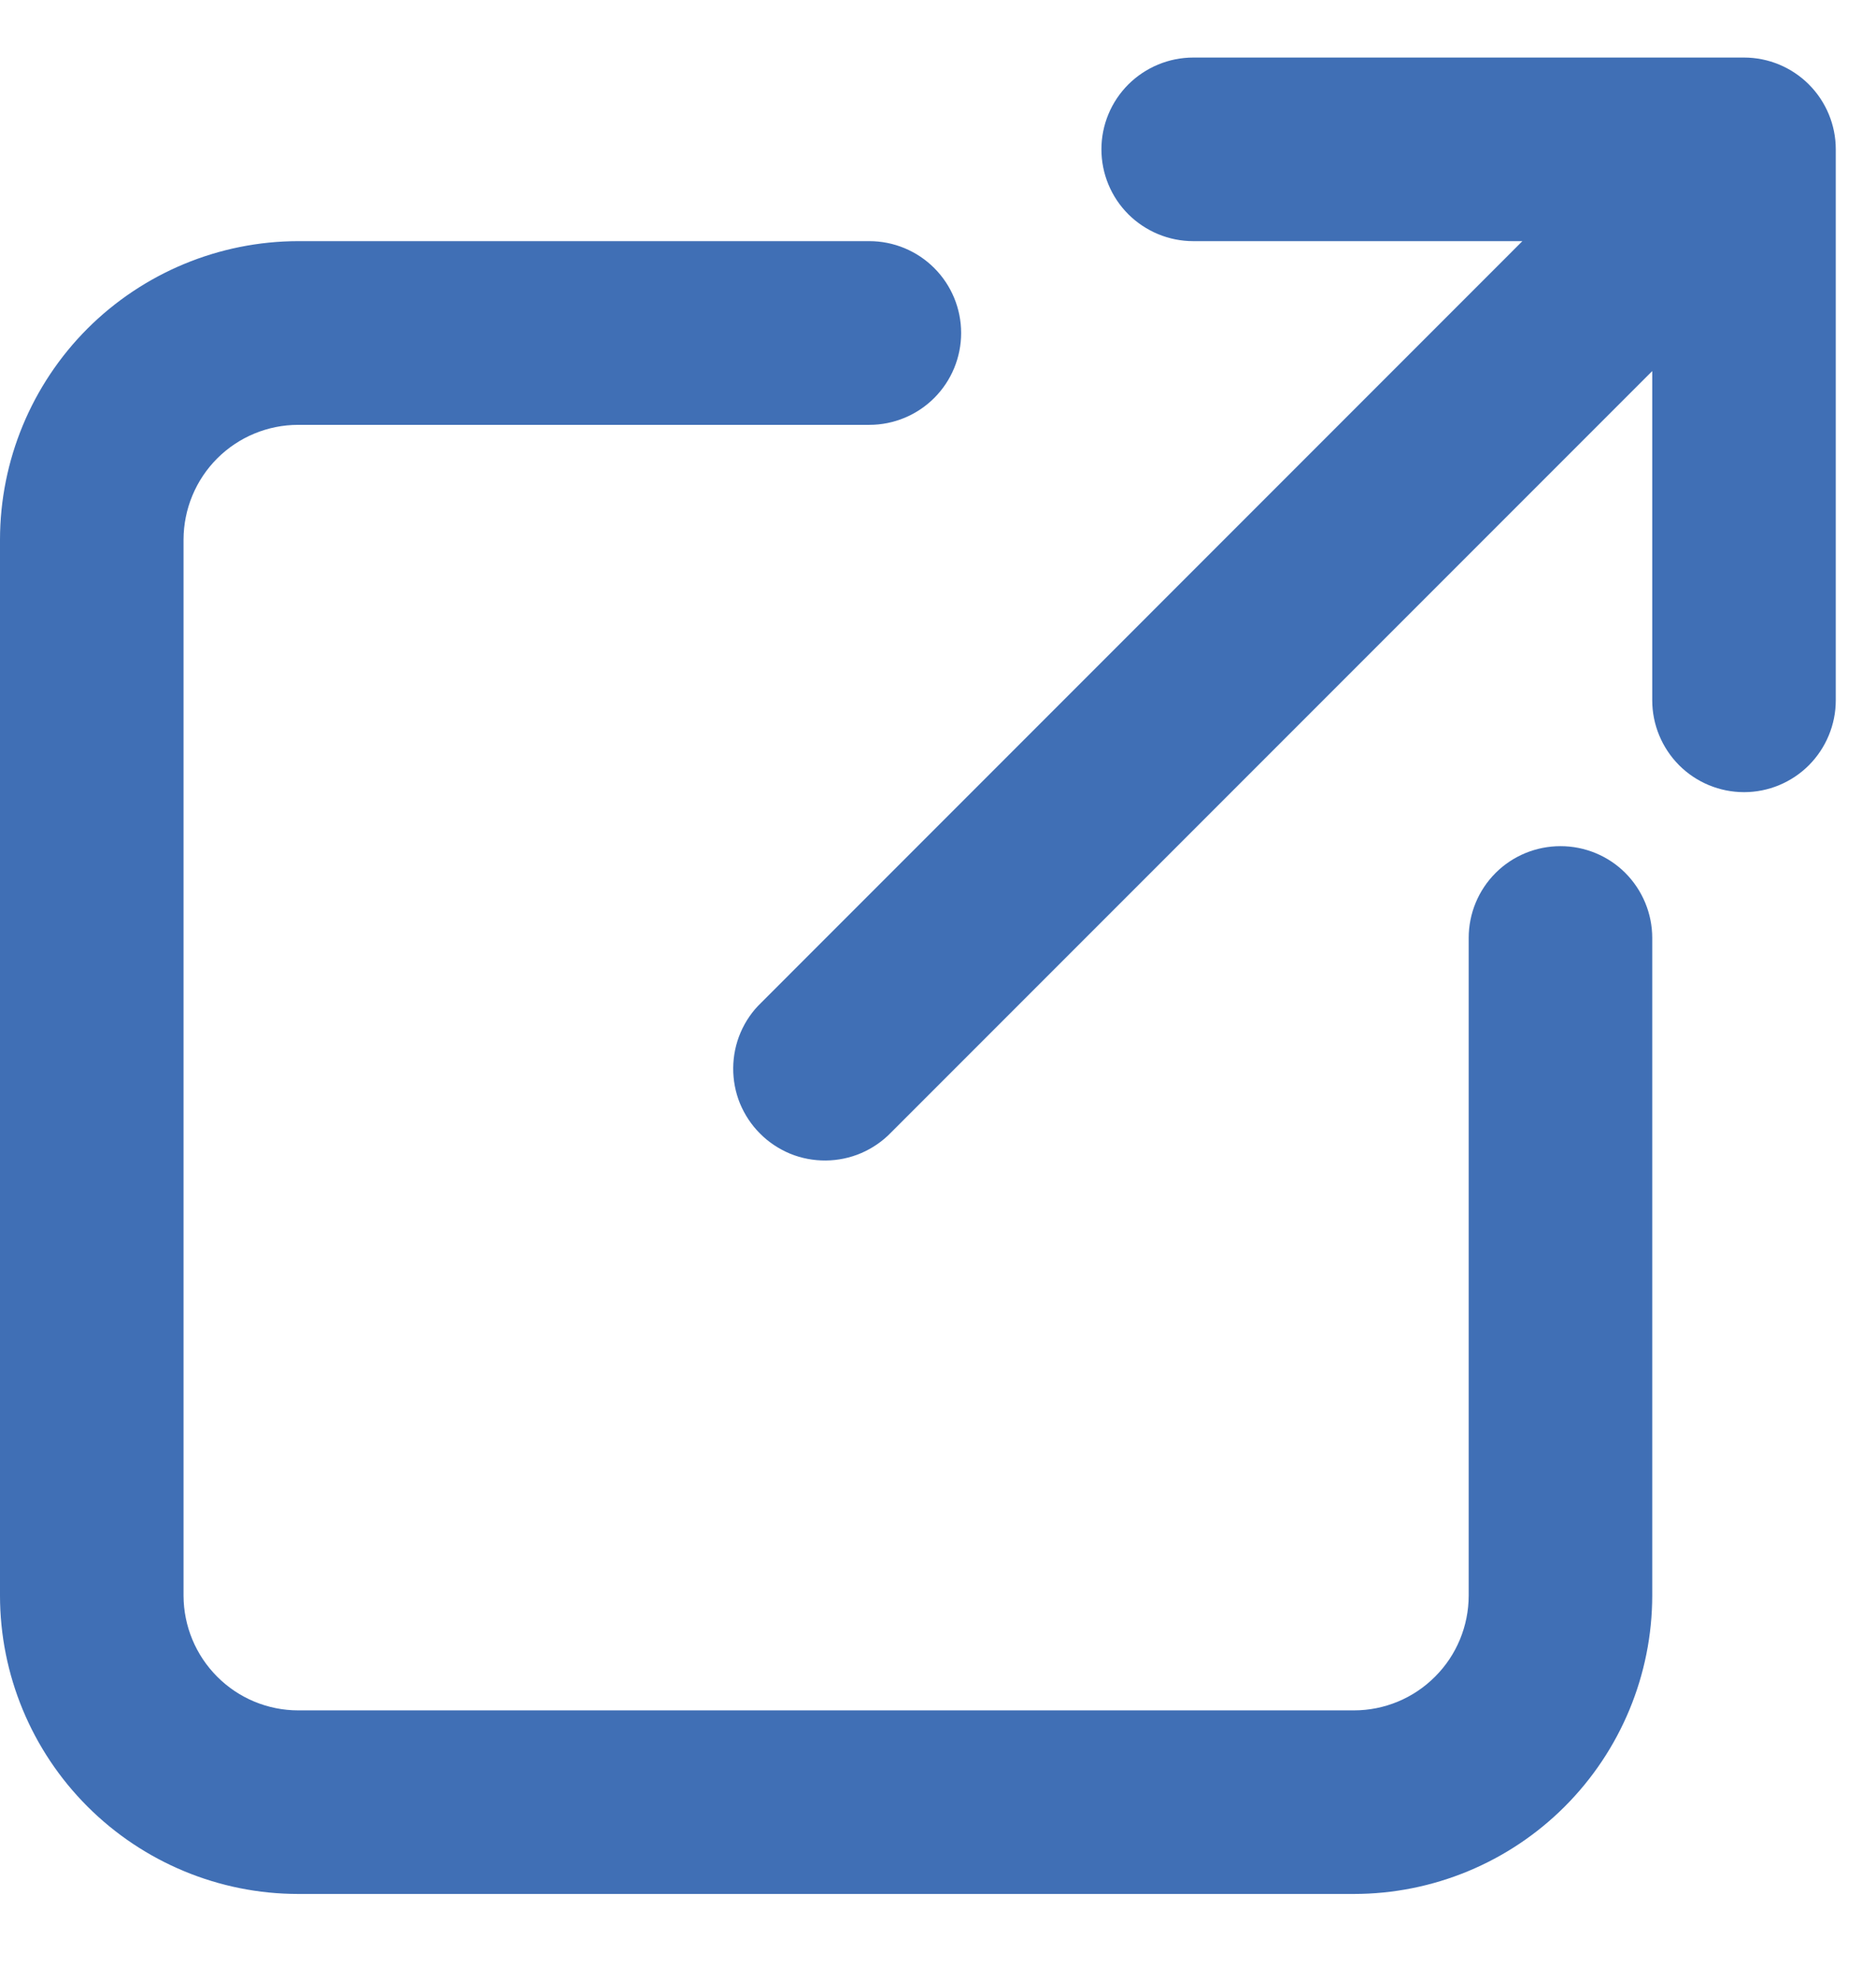
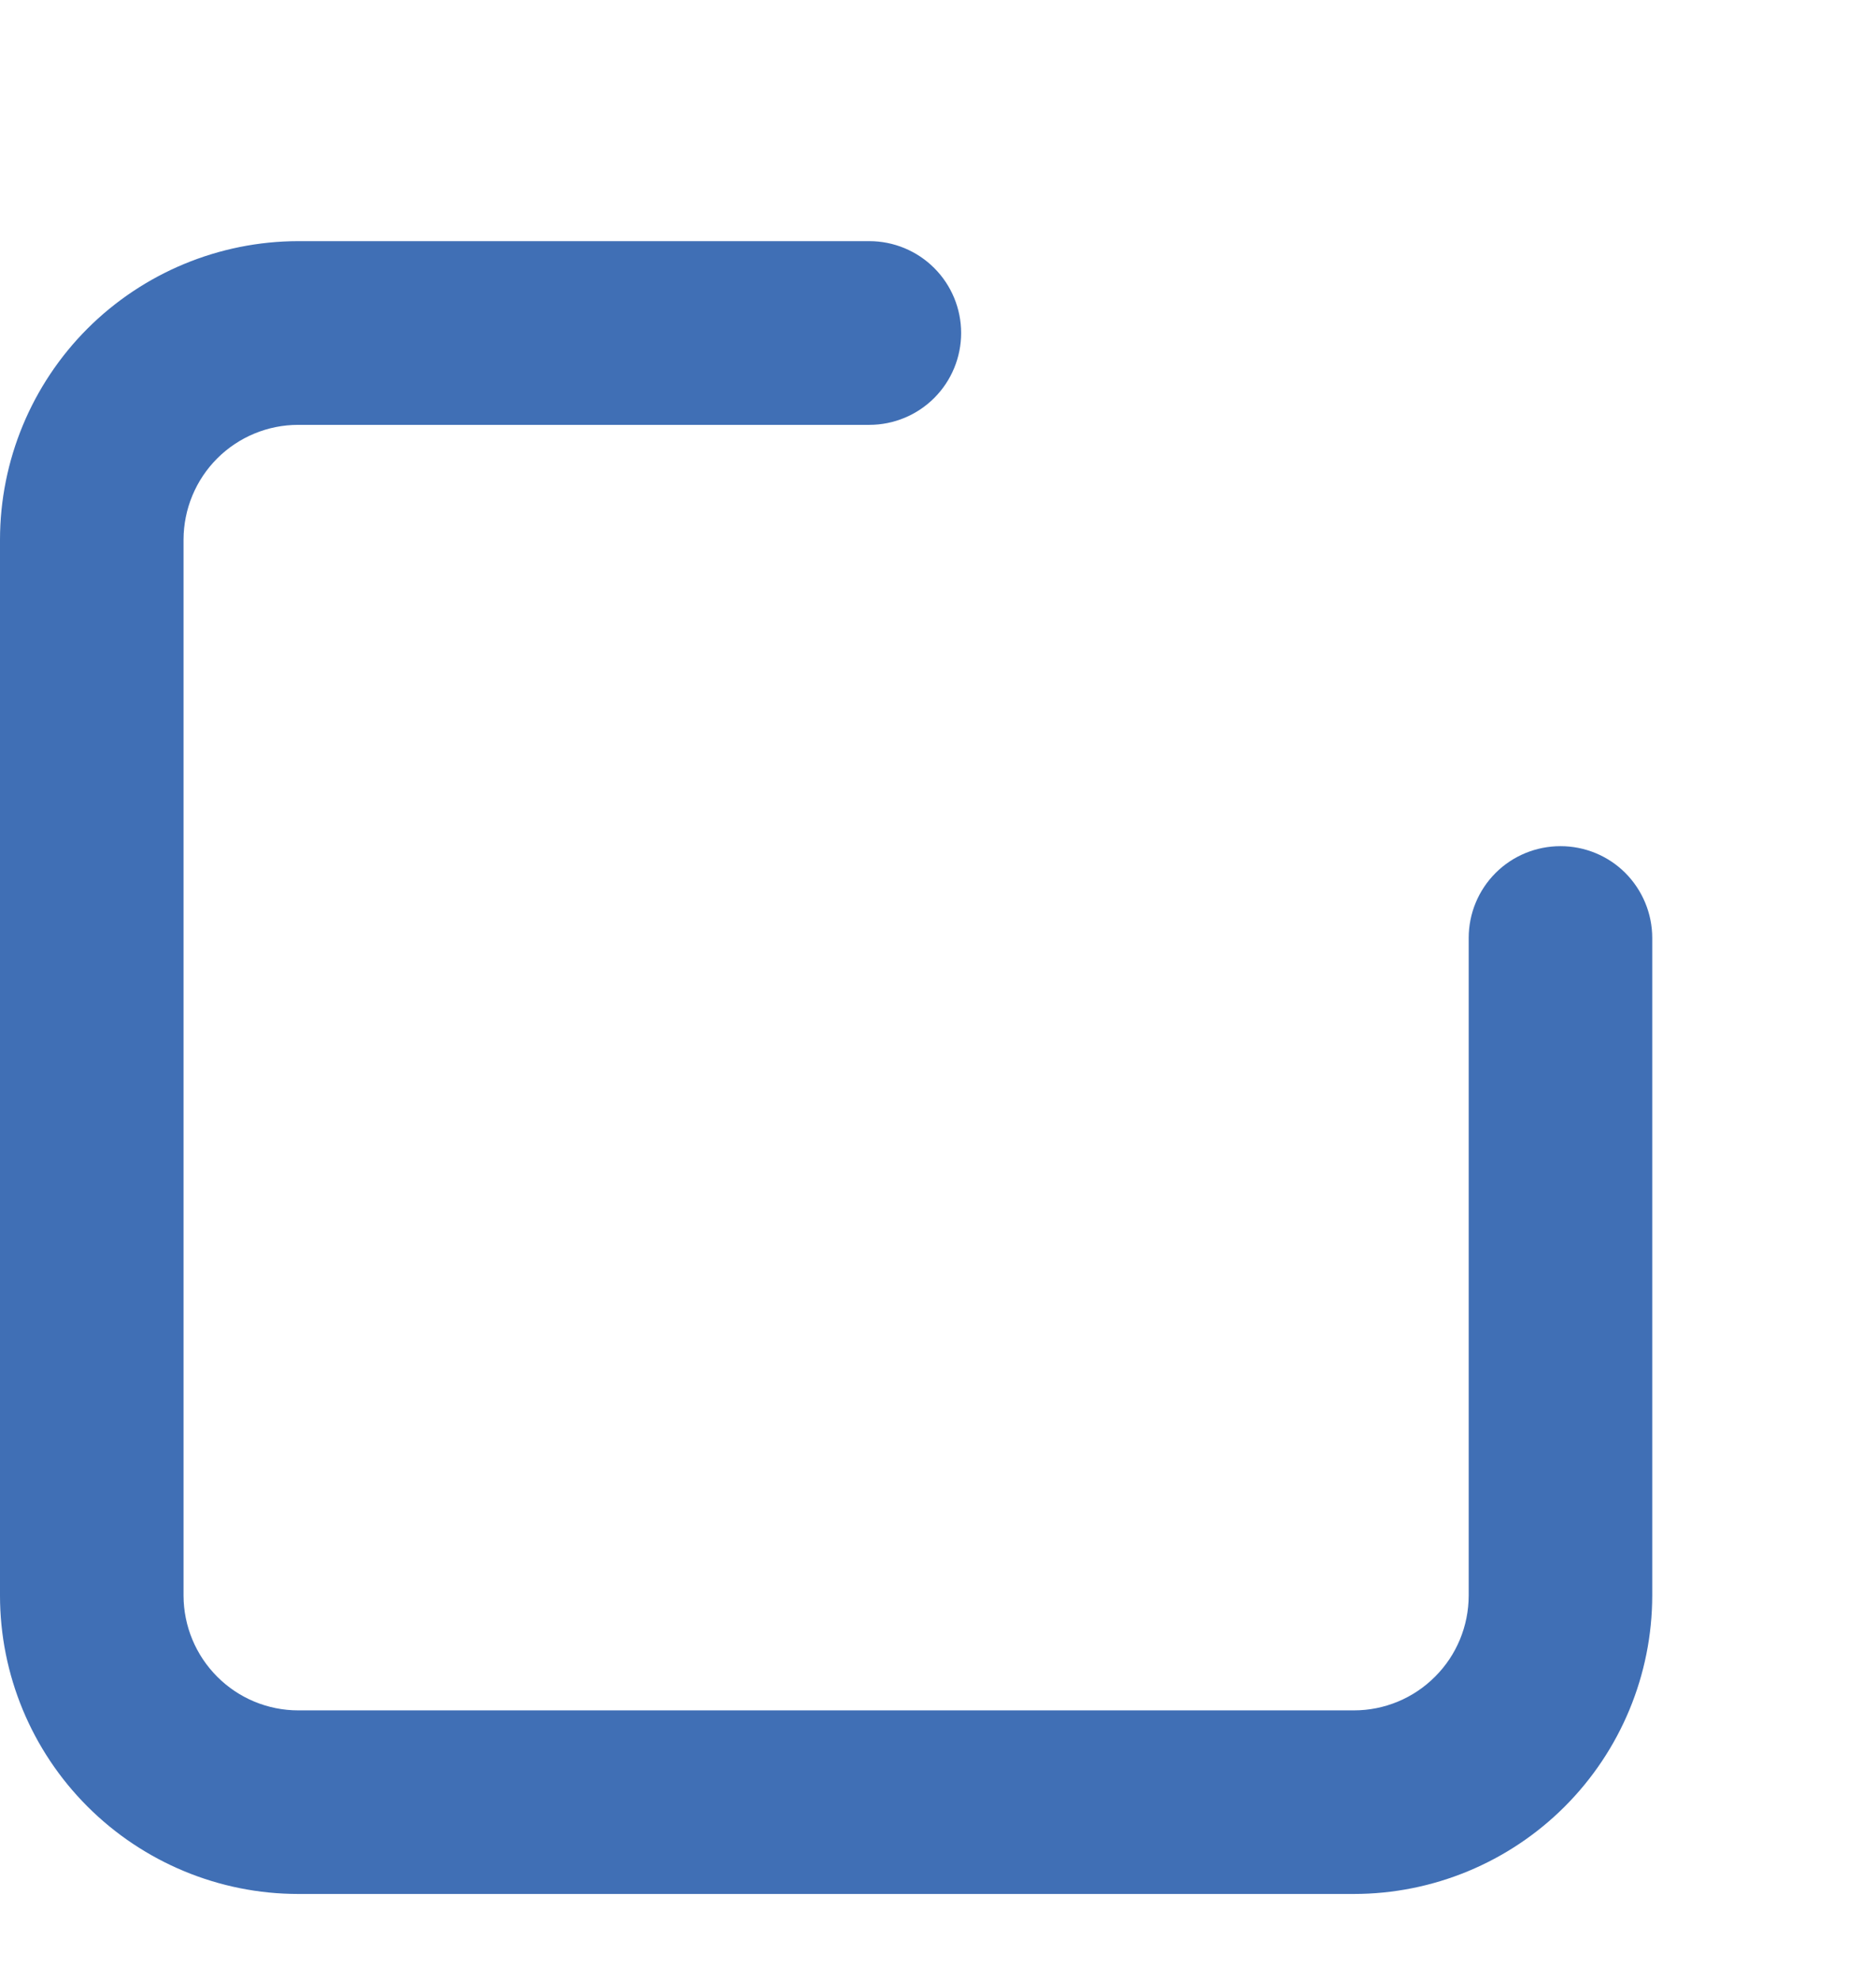
<svg xmlns="http://www.w3.org/2000/svg" width="18" height="19" viewBox="0 0 18 19" fill="none">
-   <path d="M16.734 0.552H11.449C11.216 0.552 10.992 0.645 10.826 0.81C10.661 0.975 10.568 1.199 10.568 1.432C10.568 1.666 10.661 1.89 10.826 2.055C10.992 2.22 11.216 2.313 11.449 2.313H14.607L7.304 9.617C7.219 9.698 7.152 9.796 7.106 9.903C7.06 10.01 7.036 10.126 7.035 10.243C7.034 10.36 7.056 10.476 7.1 10.584C7.145 10.692 7.21 10.791 7.293 10.873C7.375 10.956 7.474 11.021 7.582 11.066C7.69 11.11 7.806 11.132 7.923 11.131C8.04 11.13 8.156 11.106 8.263 11.06C8.37 11.014 8.468 10.947 8.549 10.863L15.853 3.559V6.717C15.853 6.95 15.946 7.174 16.111 7.34C16.276 7.505 16.5 7.598 16.734 7.598C16.967 7.598 17.191 7.505 17.356 7.34C17.521 7.174 17.614 6.95 17.614 6.717V1.432C17.614 1.199 17.521 0.975 17.356 0.81C17.191 0.645 16.967 0.552 16.734 0.552Z" fill="#406FB5" />
  <path d="M14.973 8.116C14.739 8.116 14.515 8.208 14.35 8.373C14.184 8.539 14.092 8.763 14.092 8.996V15.305C14.091 15.597 13.976 15.876 13.769 16.082C13.563 16.289 13.283 16.405 12.992 16.405H2.861C2.57 16.405 2.29 16.289 2.084 16.082C1.878 15.876 1.762 15.597 1.761 15.305V5.175C1.762 4.883 1.878 4.603 2.084 4.397C2.29 4.191 2.57 4.075 2.861 4.075H8.341C8.575 4.075 8.799 3.982 8.964 3.817C9.129 3.652 9.222 3.428 9.222 3.194C9.222 2.96 9.129 2.736 8.964 2.571C8.799 2.406 8.575 2.313 8.341 2.313H2.861C2.103 2.314 1.376 2.616 0.839 3.152C0.303 3.689 0.001 4.416 0 5.175V15.303C0 16.062 0.302 16.79 0.839 17.327C1.375 17.863 2.103 18.166 2.861 18.166H12.99C13.749 18.166 14.477 17.864 15.013 17.328C15.55 16.791 15.852 16.064 15.853 15.305V8.996C15.853 8.763 15.76 8.539 15.595 8.373C15.43 8.208 15.206 8.116 14.973 8.116Z" fill="#406FB5" />
</svg>